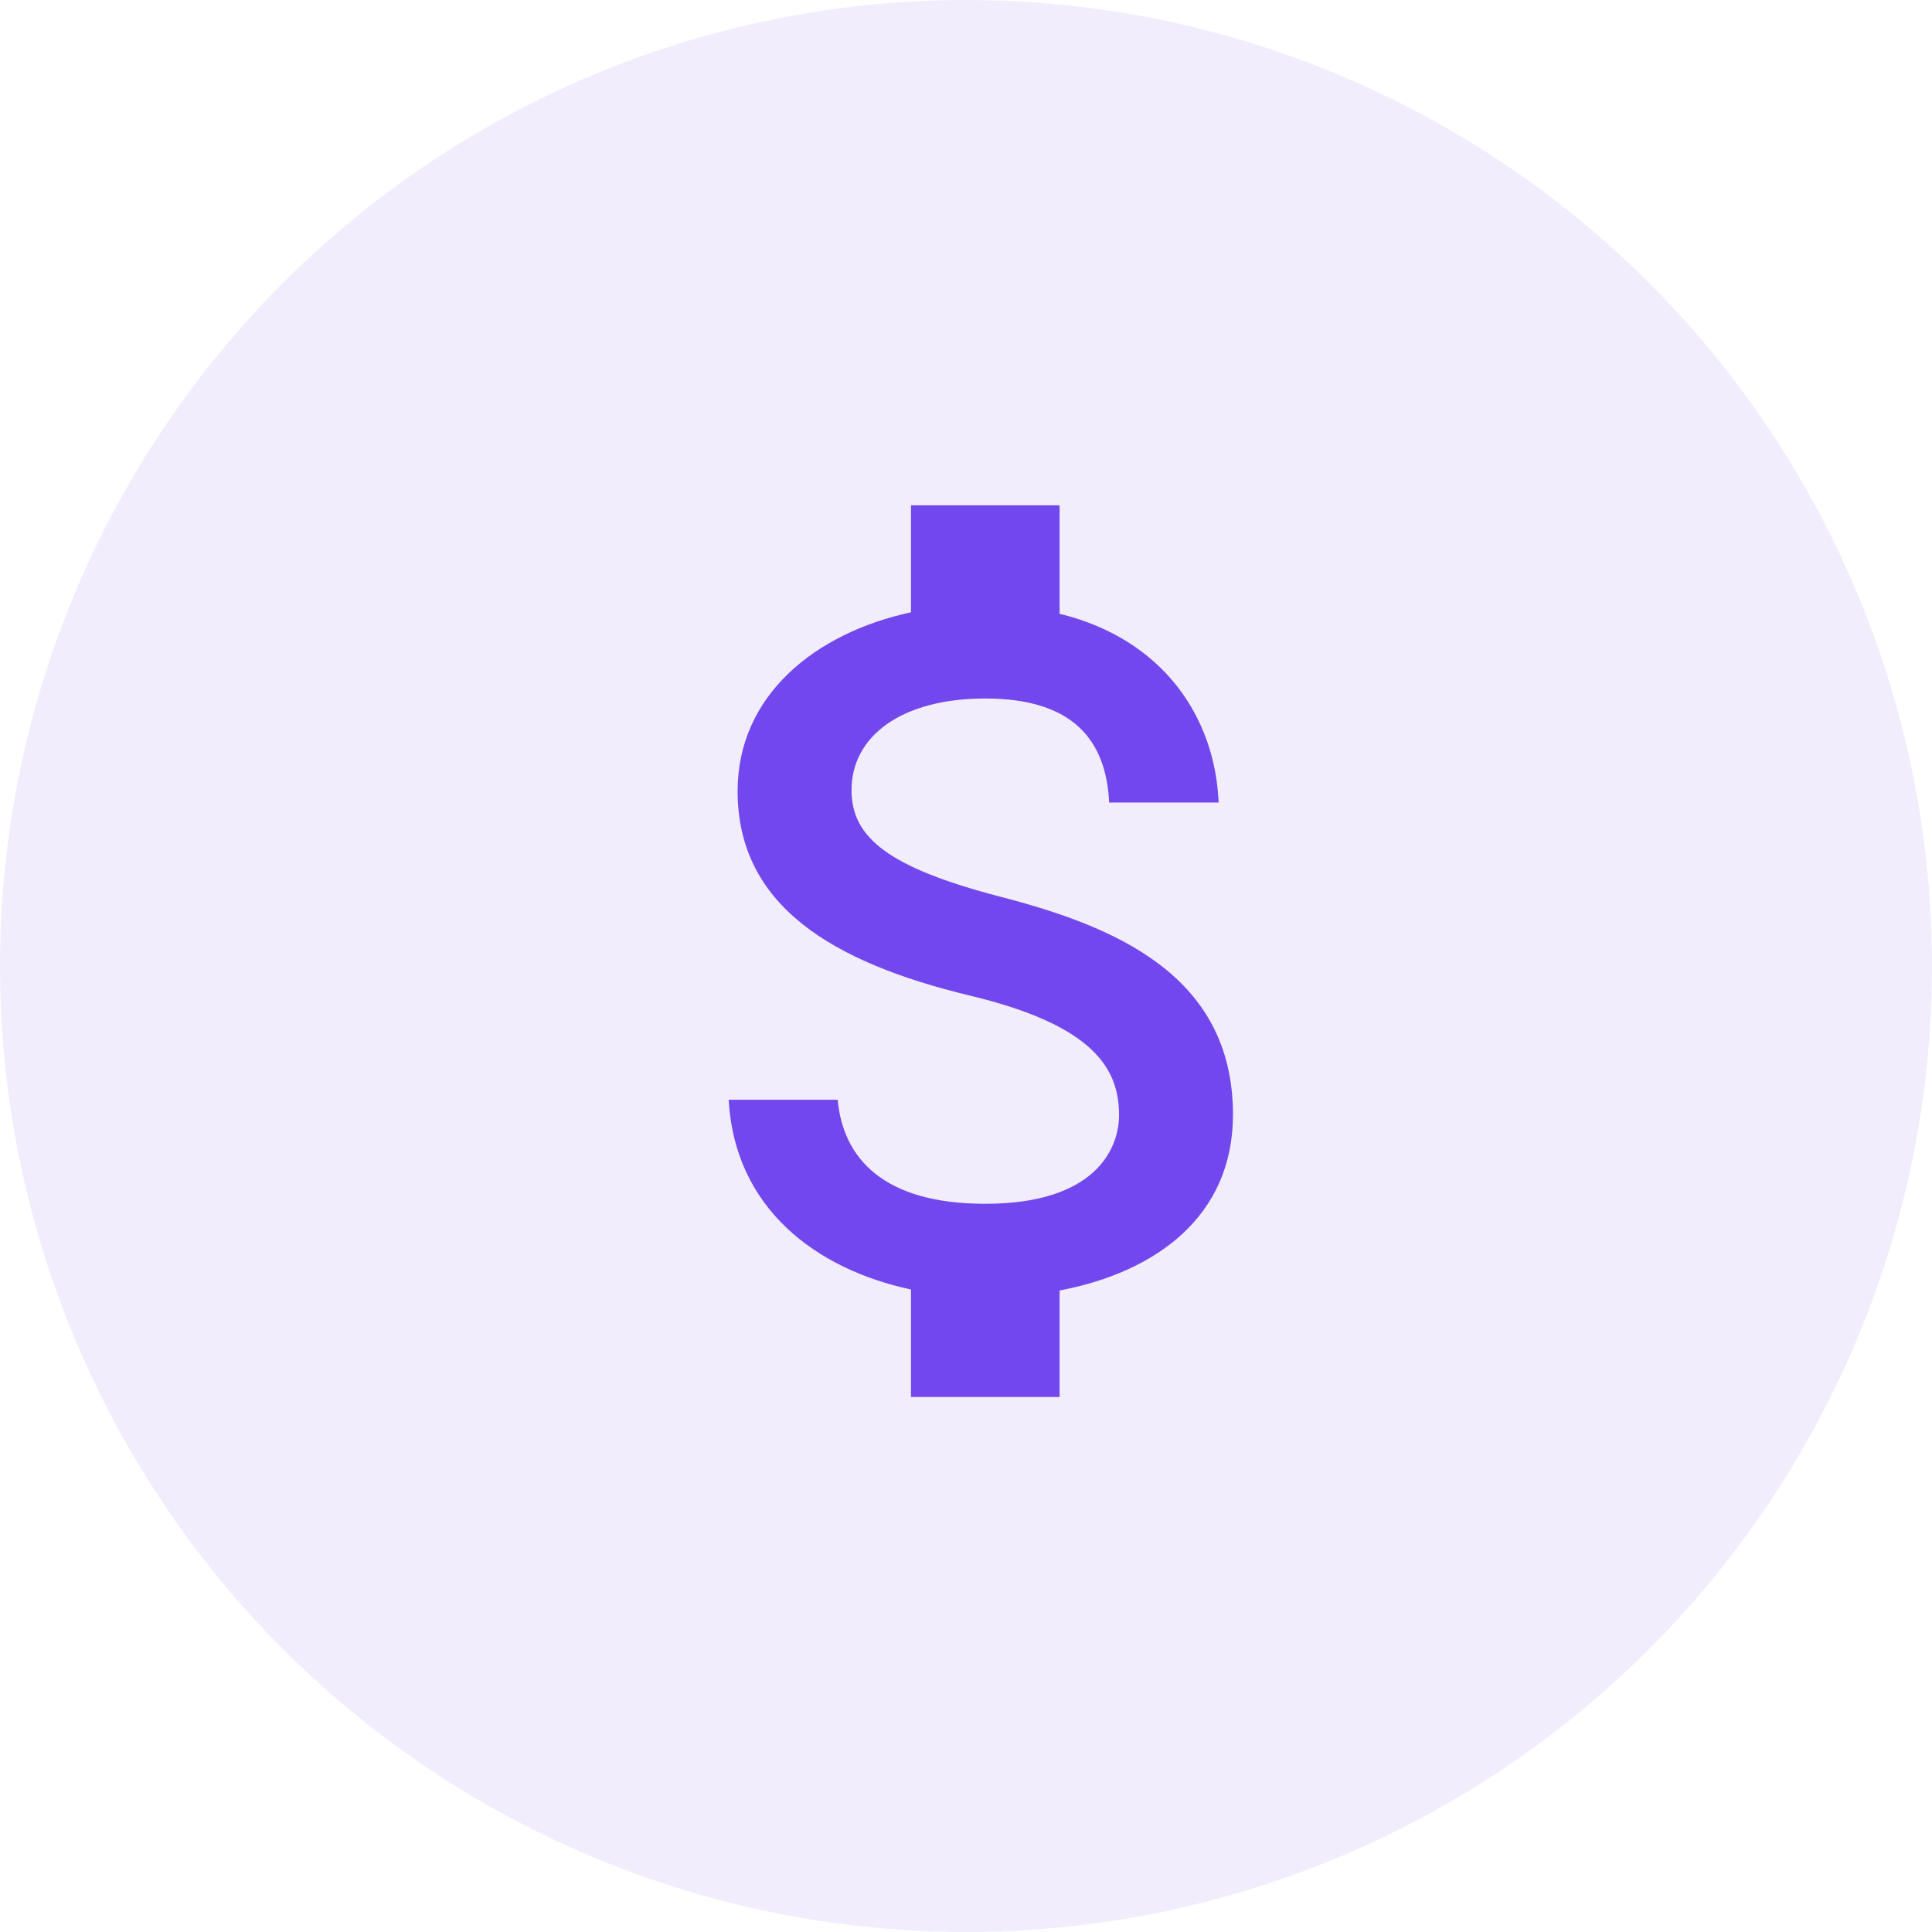
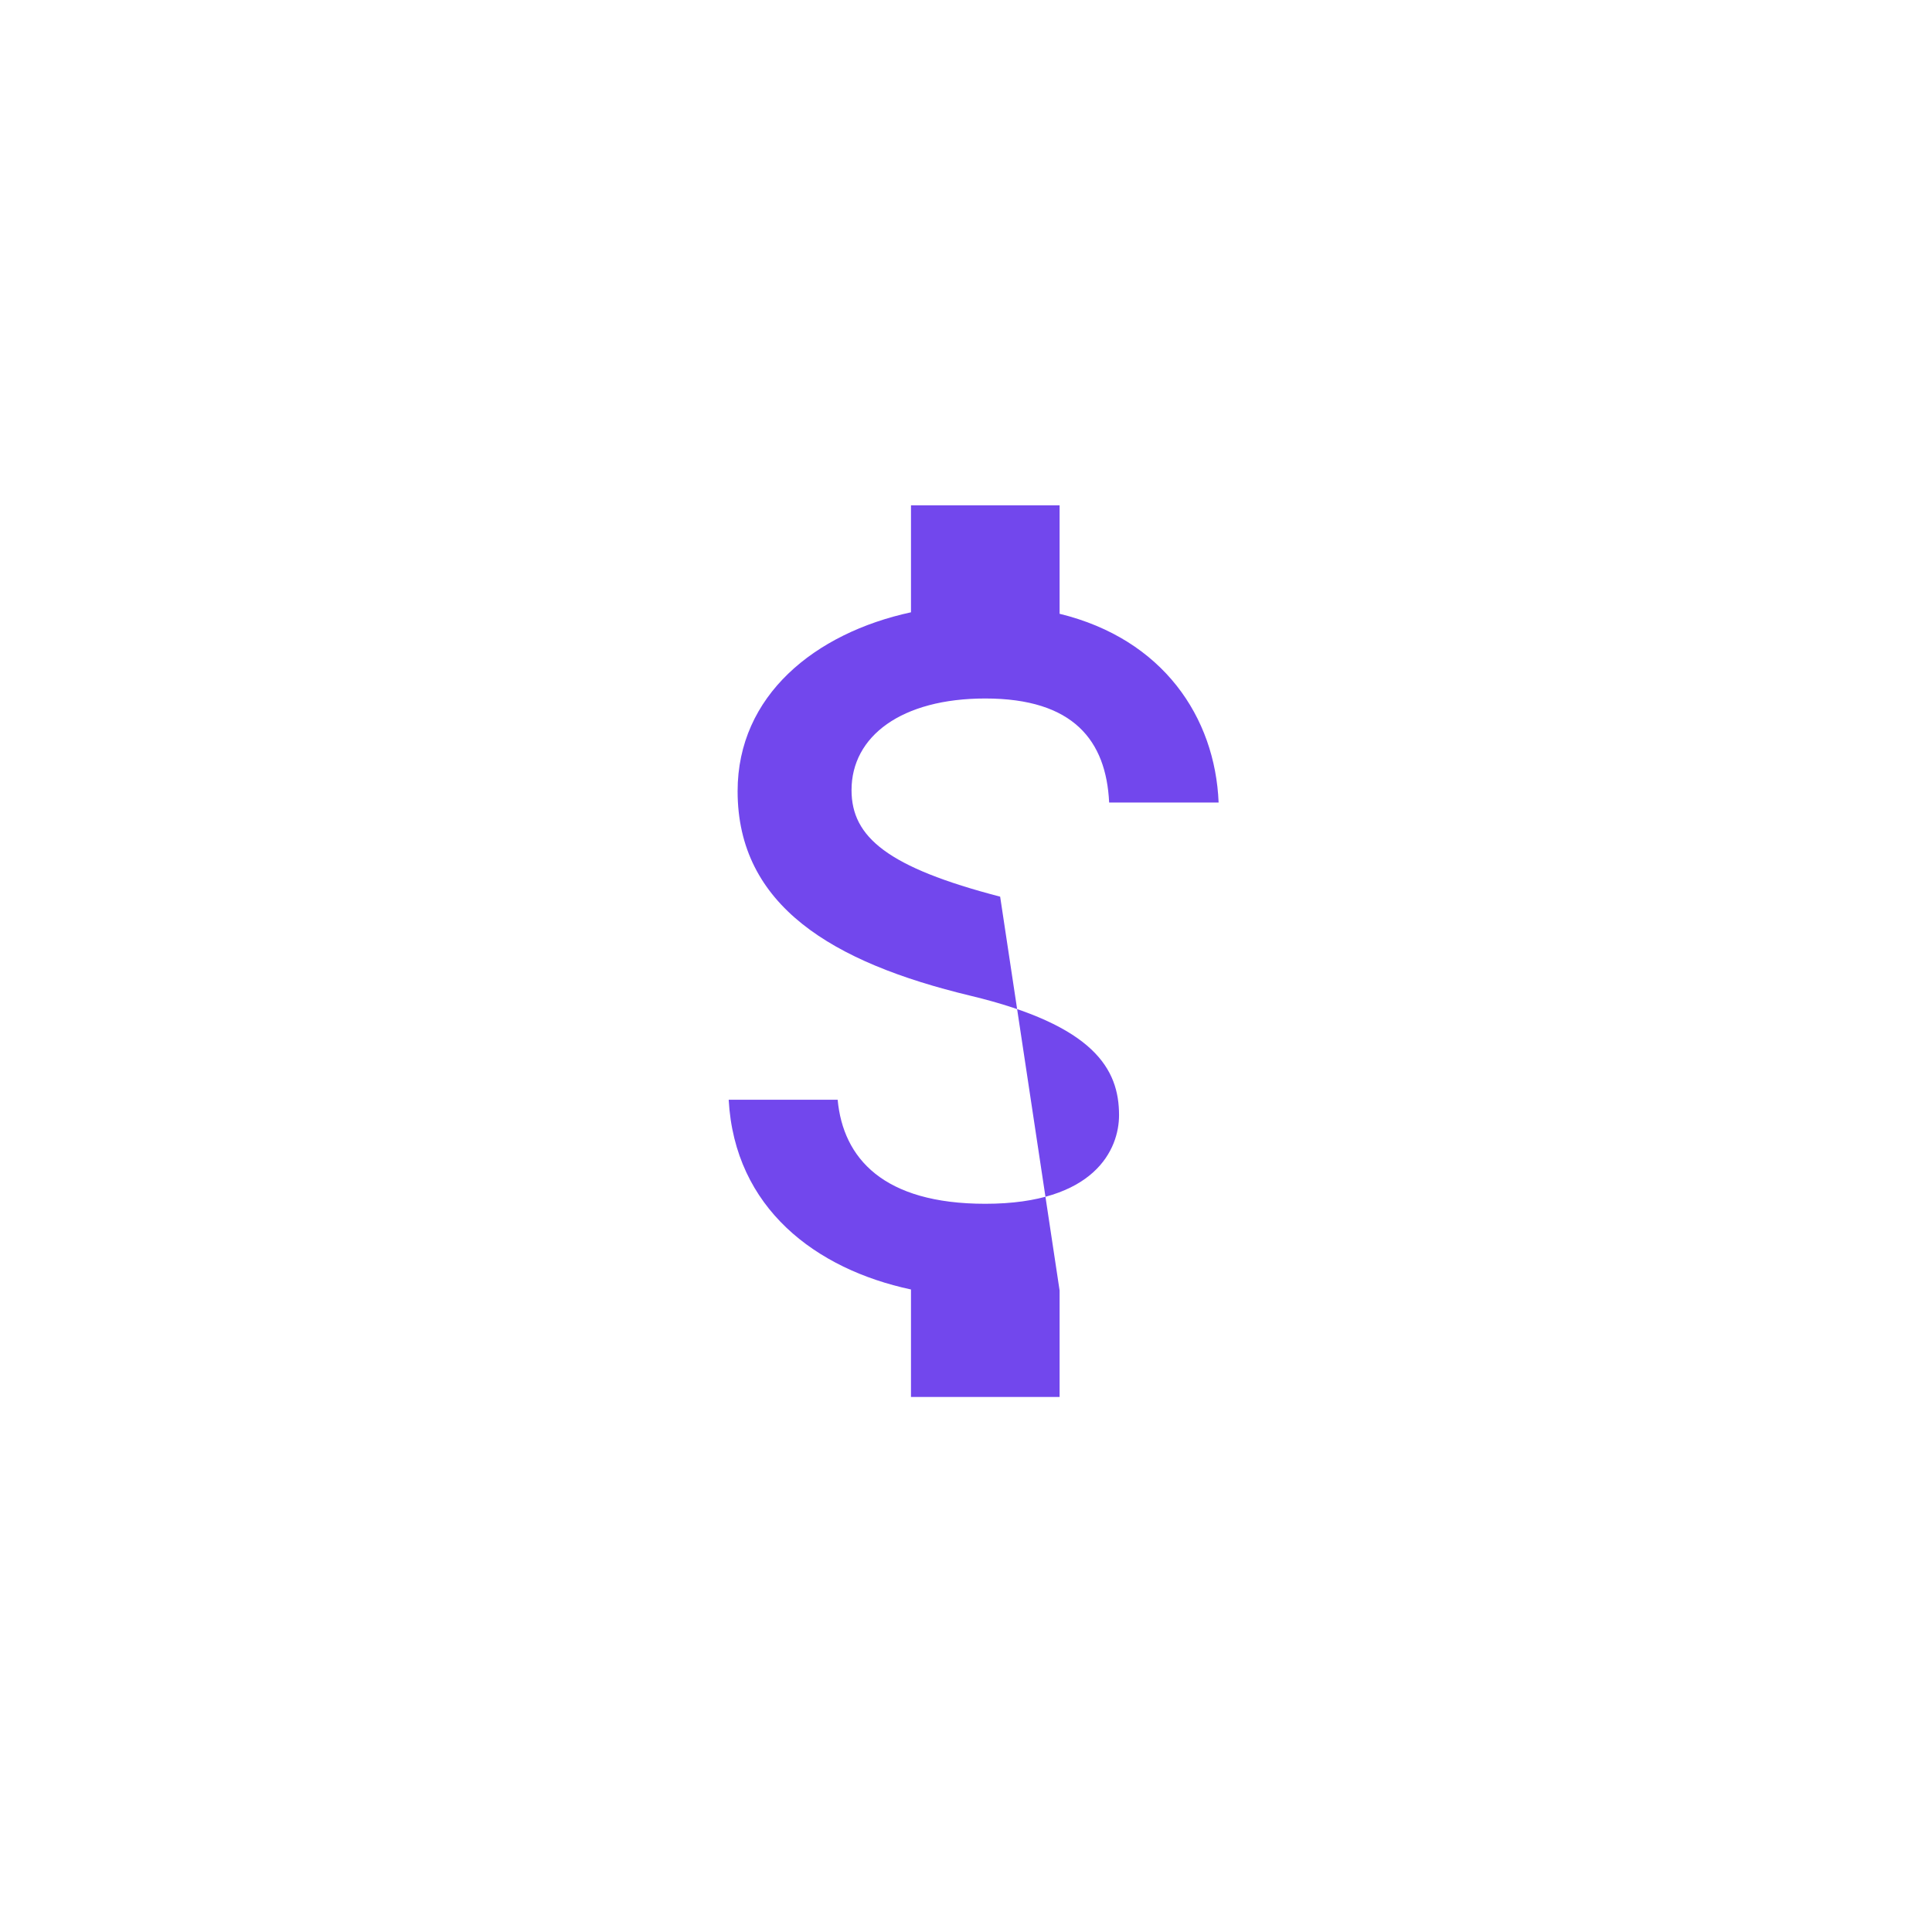
<svg xmlns="http://www.w3.org/2000/svg" width="65" height="65" viewBox="0 0 65 65" fill="none">
-   <circle opacity=".1" cx="32.5" cy="32.5" r="32.5" fill="#7247ed" />
-   <path d="M33.649 30.167c-3.783-.984-5-2-5-3.584 0-1.816 1.683-3.083 4.5-3.083 2.967 0 4.067 1.417 4.167 3.5h3.683c-.117-2.867-1.867-5.5-5.35-6.35V17h-5v3.6c-3.233.7-5.833 2.8-5.833 6.017 0 3.85 3.183 5.766 7.833 6.883 4.167 1 5 2.467 5 4.017 0 1.15-.817 2.983-4.5 2.983-3.433 0-4.783-1.533-4.967-3.5h-3.666c.2 3.65 2.933 5.7 6.133 6.383V47h5v-3.583c3.25-.617 5.833-2.5 5.833-5.917 0-4.733-4.05-6.35-7.833-7.333z" fill="#7247ed" />
+   <path d="M33.649 30.167c-3.783-.984-5-2-5-3.584 0-1.816 1.683-3.083 4.5-3.083 2.967 0 4.067 1.417 4.167 3.5h3.683c-.117-2.867-1.867-5.5-5.35-6.35V17h-5v3.6c-3.233.7-5.833 2.8-5.833 6.017 0 3.85 3.183 5.766 7.833 6.883 4.167 1 5 2.467 5 4.017 0 1.15-.817 2.983-4.5 2.983-3.433 0-4.783-1.533-4.967-3.5h-3.666c.2 3.65 2.933 5.7 6.133 6.383V47h5v-3.583z" fill="#7247ed" />
</svg>